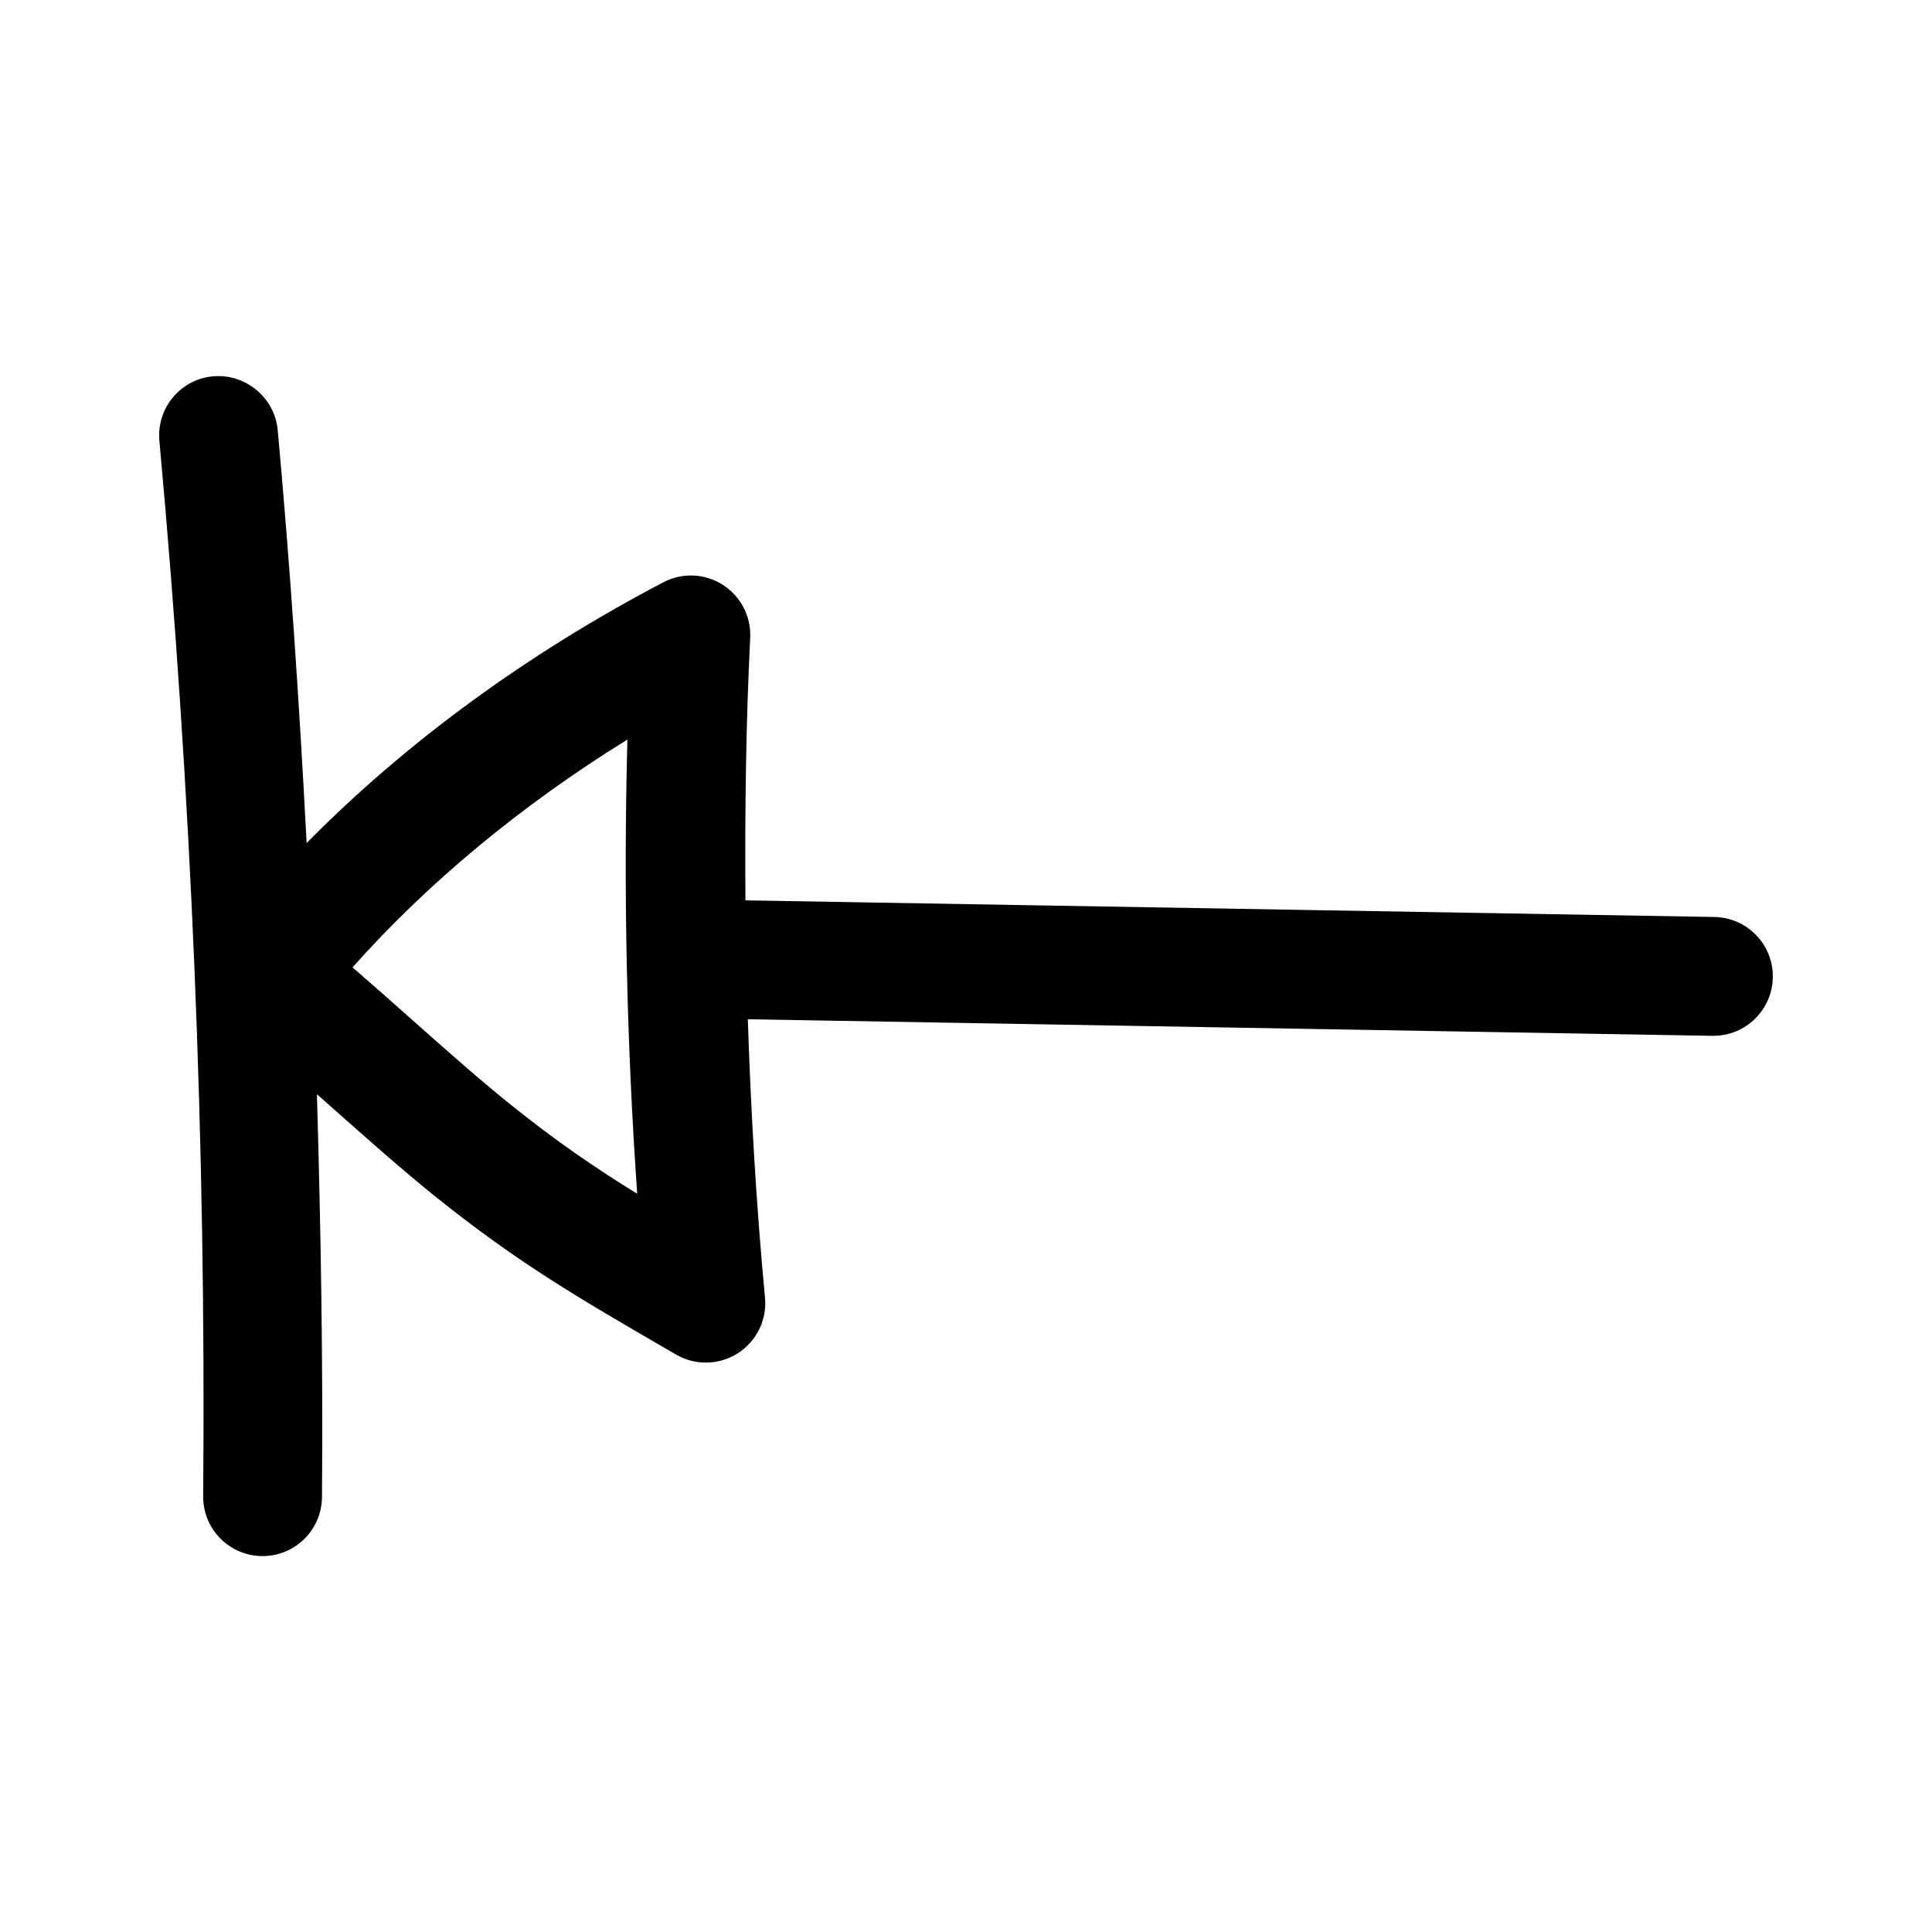
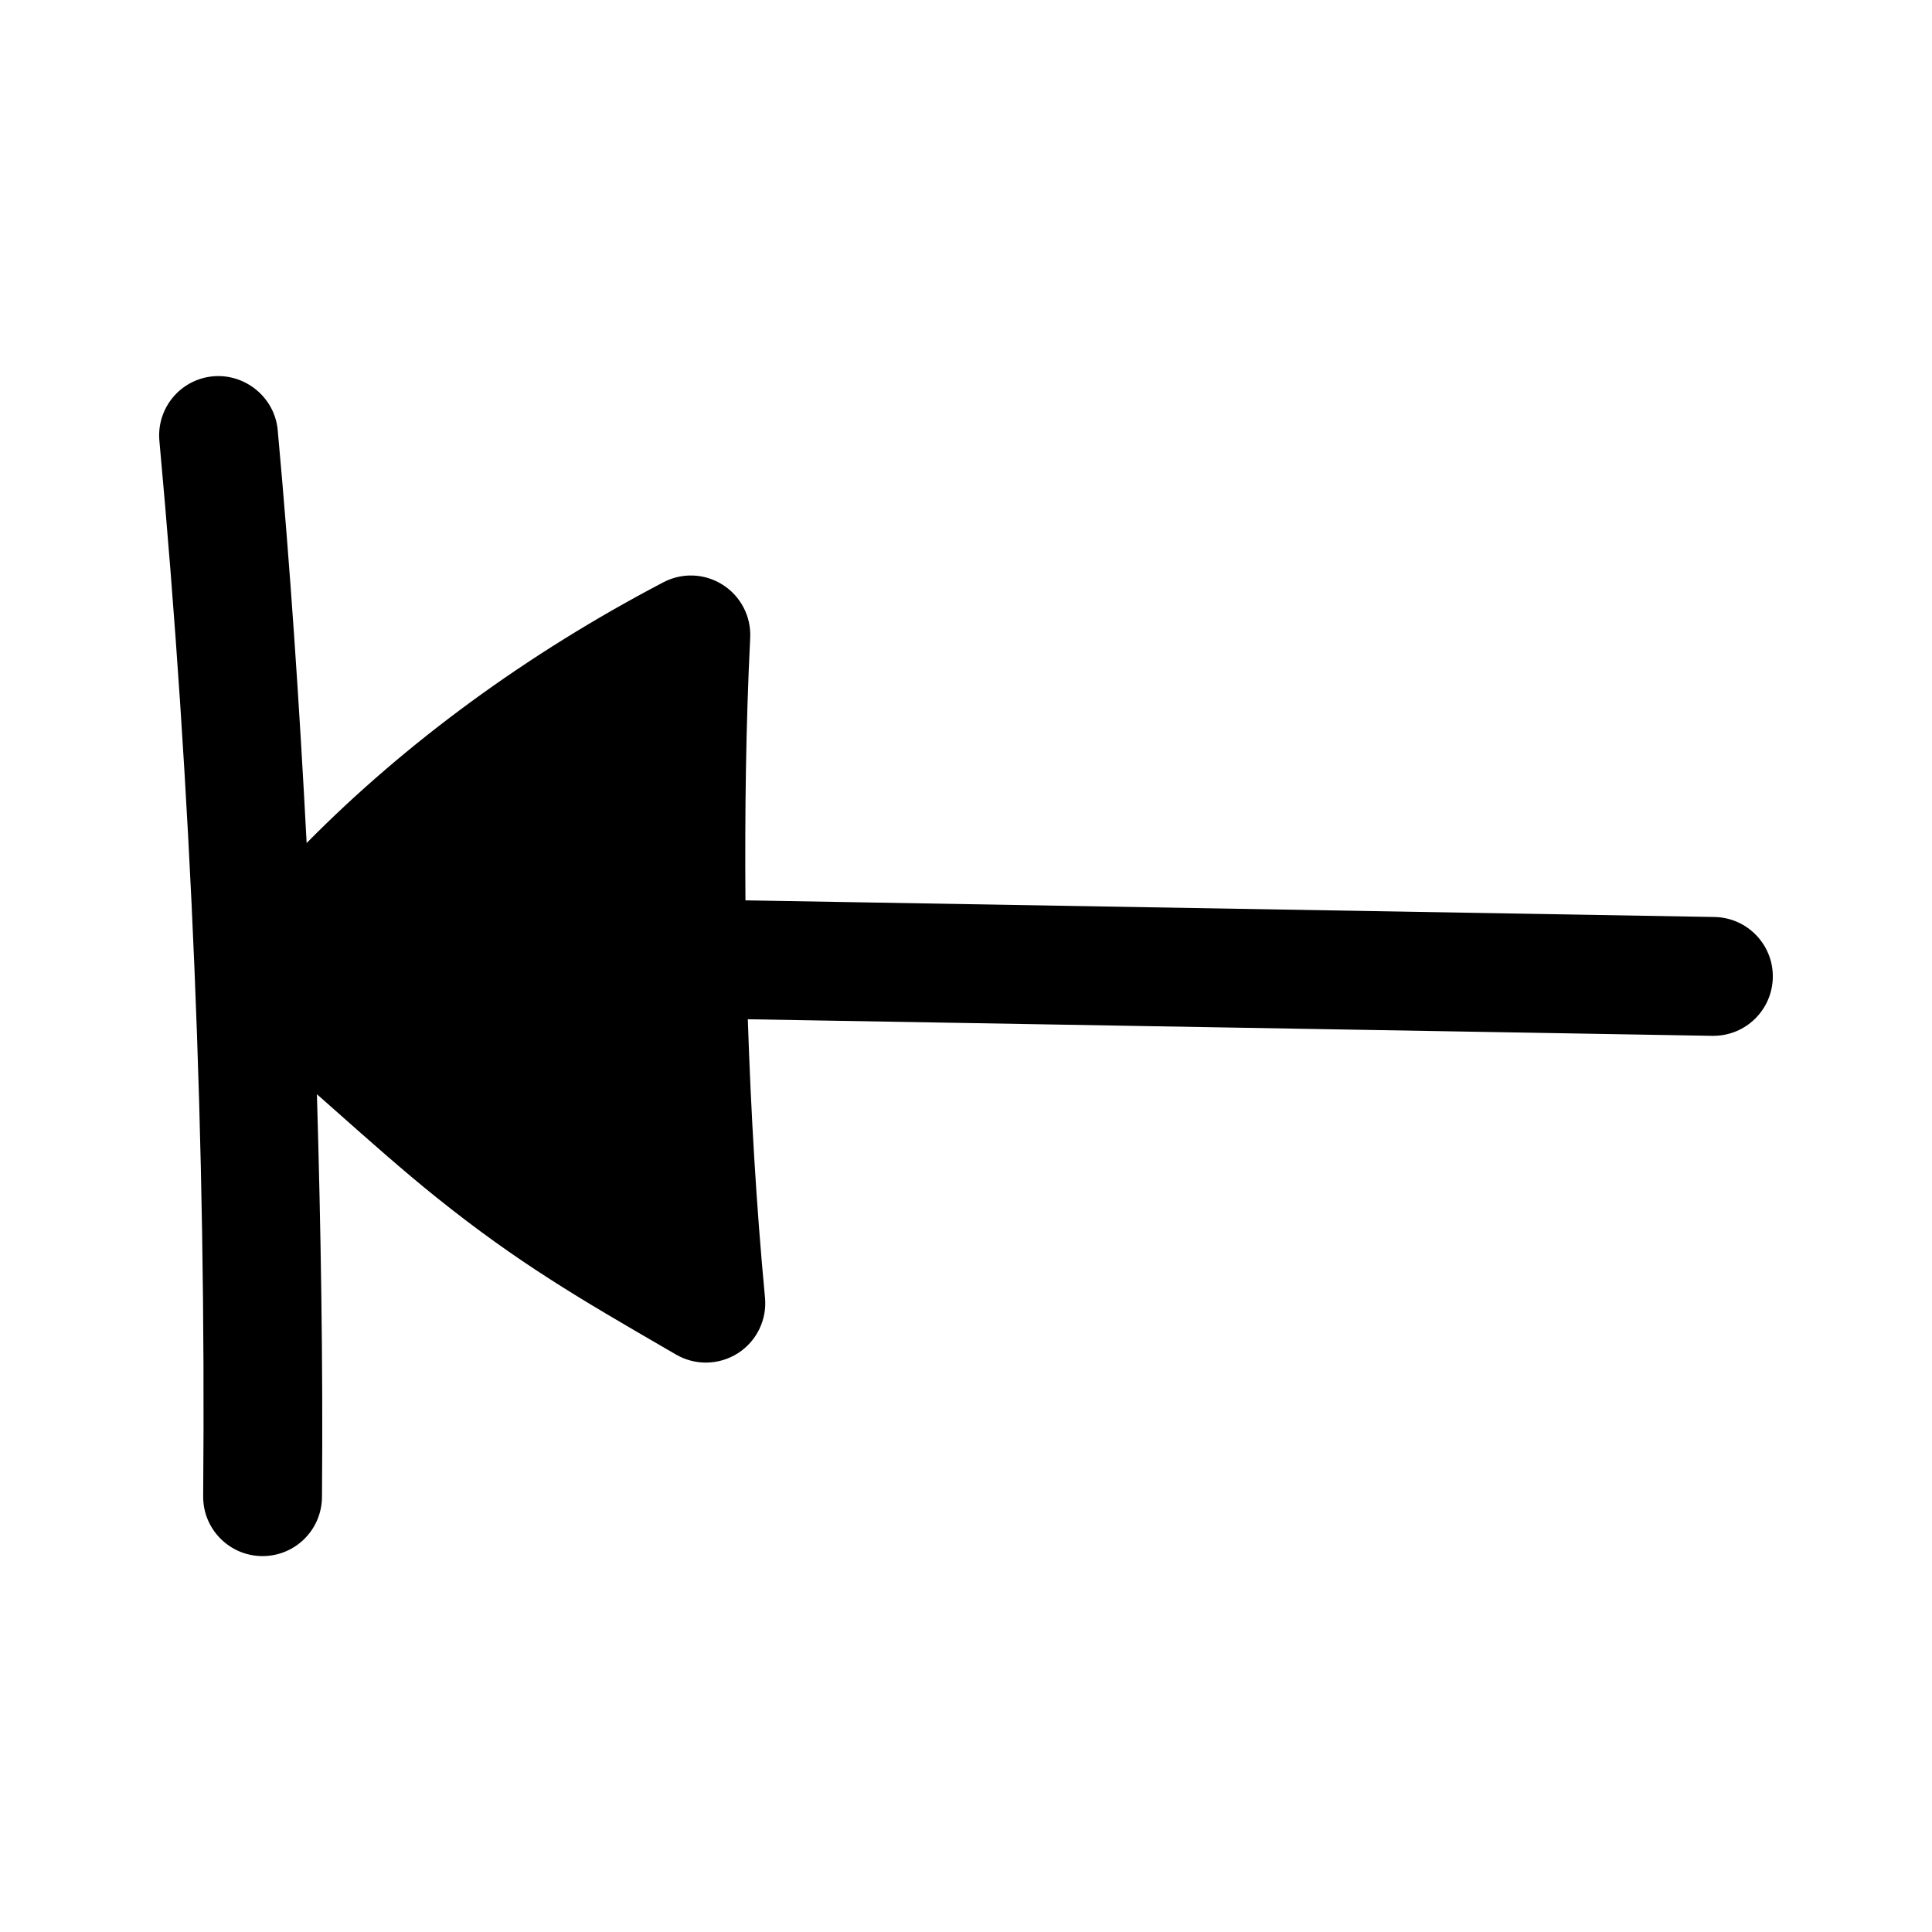
<svg xmlns="http://www.w3.org/2000/svg" fill="#000000" width="800px" height="800px" version="1.1" viewBox="144 144 512 512">
-   <path d="m598.07 418.5c8.582 0 15.586-6.879 15.742-15.477 0.156-8.691-6.785-15.855-15.461-16.012l-256.8-4.41c-0.172-23.238 0.109-46.461 1.258-69.559 0.285-5.637-2.488-11.004-7.242-14.043-4.785-3.07-10.816-3.305-15.793-0.676-36.211 18.973-68.328 42.539-94.512 69.086-1.922-36.59-4.344-73.133-7.668-109.45-0.805-8.66-8.613-14.988-17.113-14.234-8.668 0.777-15.031 8.441-14.242 17.102 8.5 92.684 12.406 186.77 11.602 279.68-0.078 8.691 6.91 15.793 15.602 15.871h0.141c8.645 0 15.664-6.957 15.742-15.617 0.301-35.457-0.301-71.102-1.34-106.78 1.324 1.164 2.613 2.297 3.938 3.481 9.492 8.422 18.988 16.848 27.664 23.805 21.758 17.461 38.18 26.969 60.883 40.148l2.691 1.559c2.441 1.418 5.18 2.125 7.902 2.125 2.961 0 5.902-0.836 8.5-2.488 4.945-3.18 7.731-8.863 7.164-14.738-2.312-24.465-3.731-49.105-4.551-73.762l255.61 4.394h0.289zm-318.77 18.219c-8.297-6.66-17.383-14.738-26.465-22.797-5.18-4.598-10.359-9.195-15.414-13.555 19.965-22.434 44.664-42.934 72.848-60.379-1.07 40.07-0.203 80.359 2.598 120.38-11.195-6.914-21.43-13.902-33.566-23.648z" />
+   <path d="m598.07 418.5c8.582 0 15.586-6.879 15.742-15.477 0.156-8.691-6.785-15.855-15.461-16.012l-256.8-4.41c-0.172-23.238 0.109-46.461 1.258-69.559 0.285-5.637-2.488-11.004-7.242-14.043-4.785-3.07-10.816-3.305-15.793-0.676-36.211 18.973-68.328 42.539-94.512 69.086-1.922-36.59-4.344-73.133-7.668-109.45-0.805-8.66-8.613-14.988-17.113-14.234-8.668 0.777-15.031 8.441-14.242 17.102 8.5 92.684 12.406 186.77 11.602 279.68-0.078 8.691 6.91 15.793 15.602 15.871h0.141c8.645 0 15.664-6.957 15.742-15.617 0.301-35.457-0.301-71.102-1.34-106.78 1.324 1.164 2.613 2.297 3.938 3.481 9.492 8.422 18.988 16.848 27.664 23.805 21.758 17.461 38.18 26.969 60.883 40.148l2.691 1.559c2.441 1.418 5.18 2.125 7.902 2.125 2.961 0 5.902-0.836 8.5-2.488 4.945-3.18 7.731-8.863 7.164-14.738-2.312-24.465-3.731-49.105-4.551-73.762l255.61 4.394h0.289zm-318.77 18.219z" />
</svg>